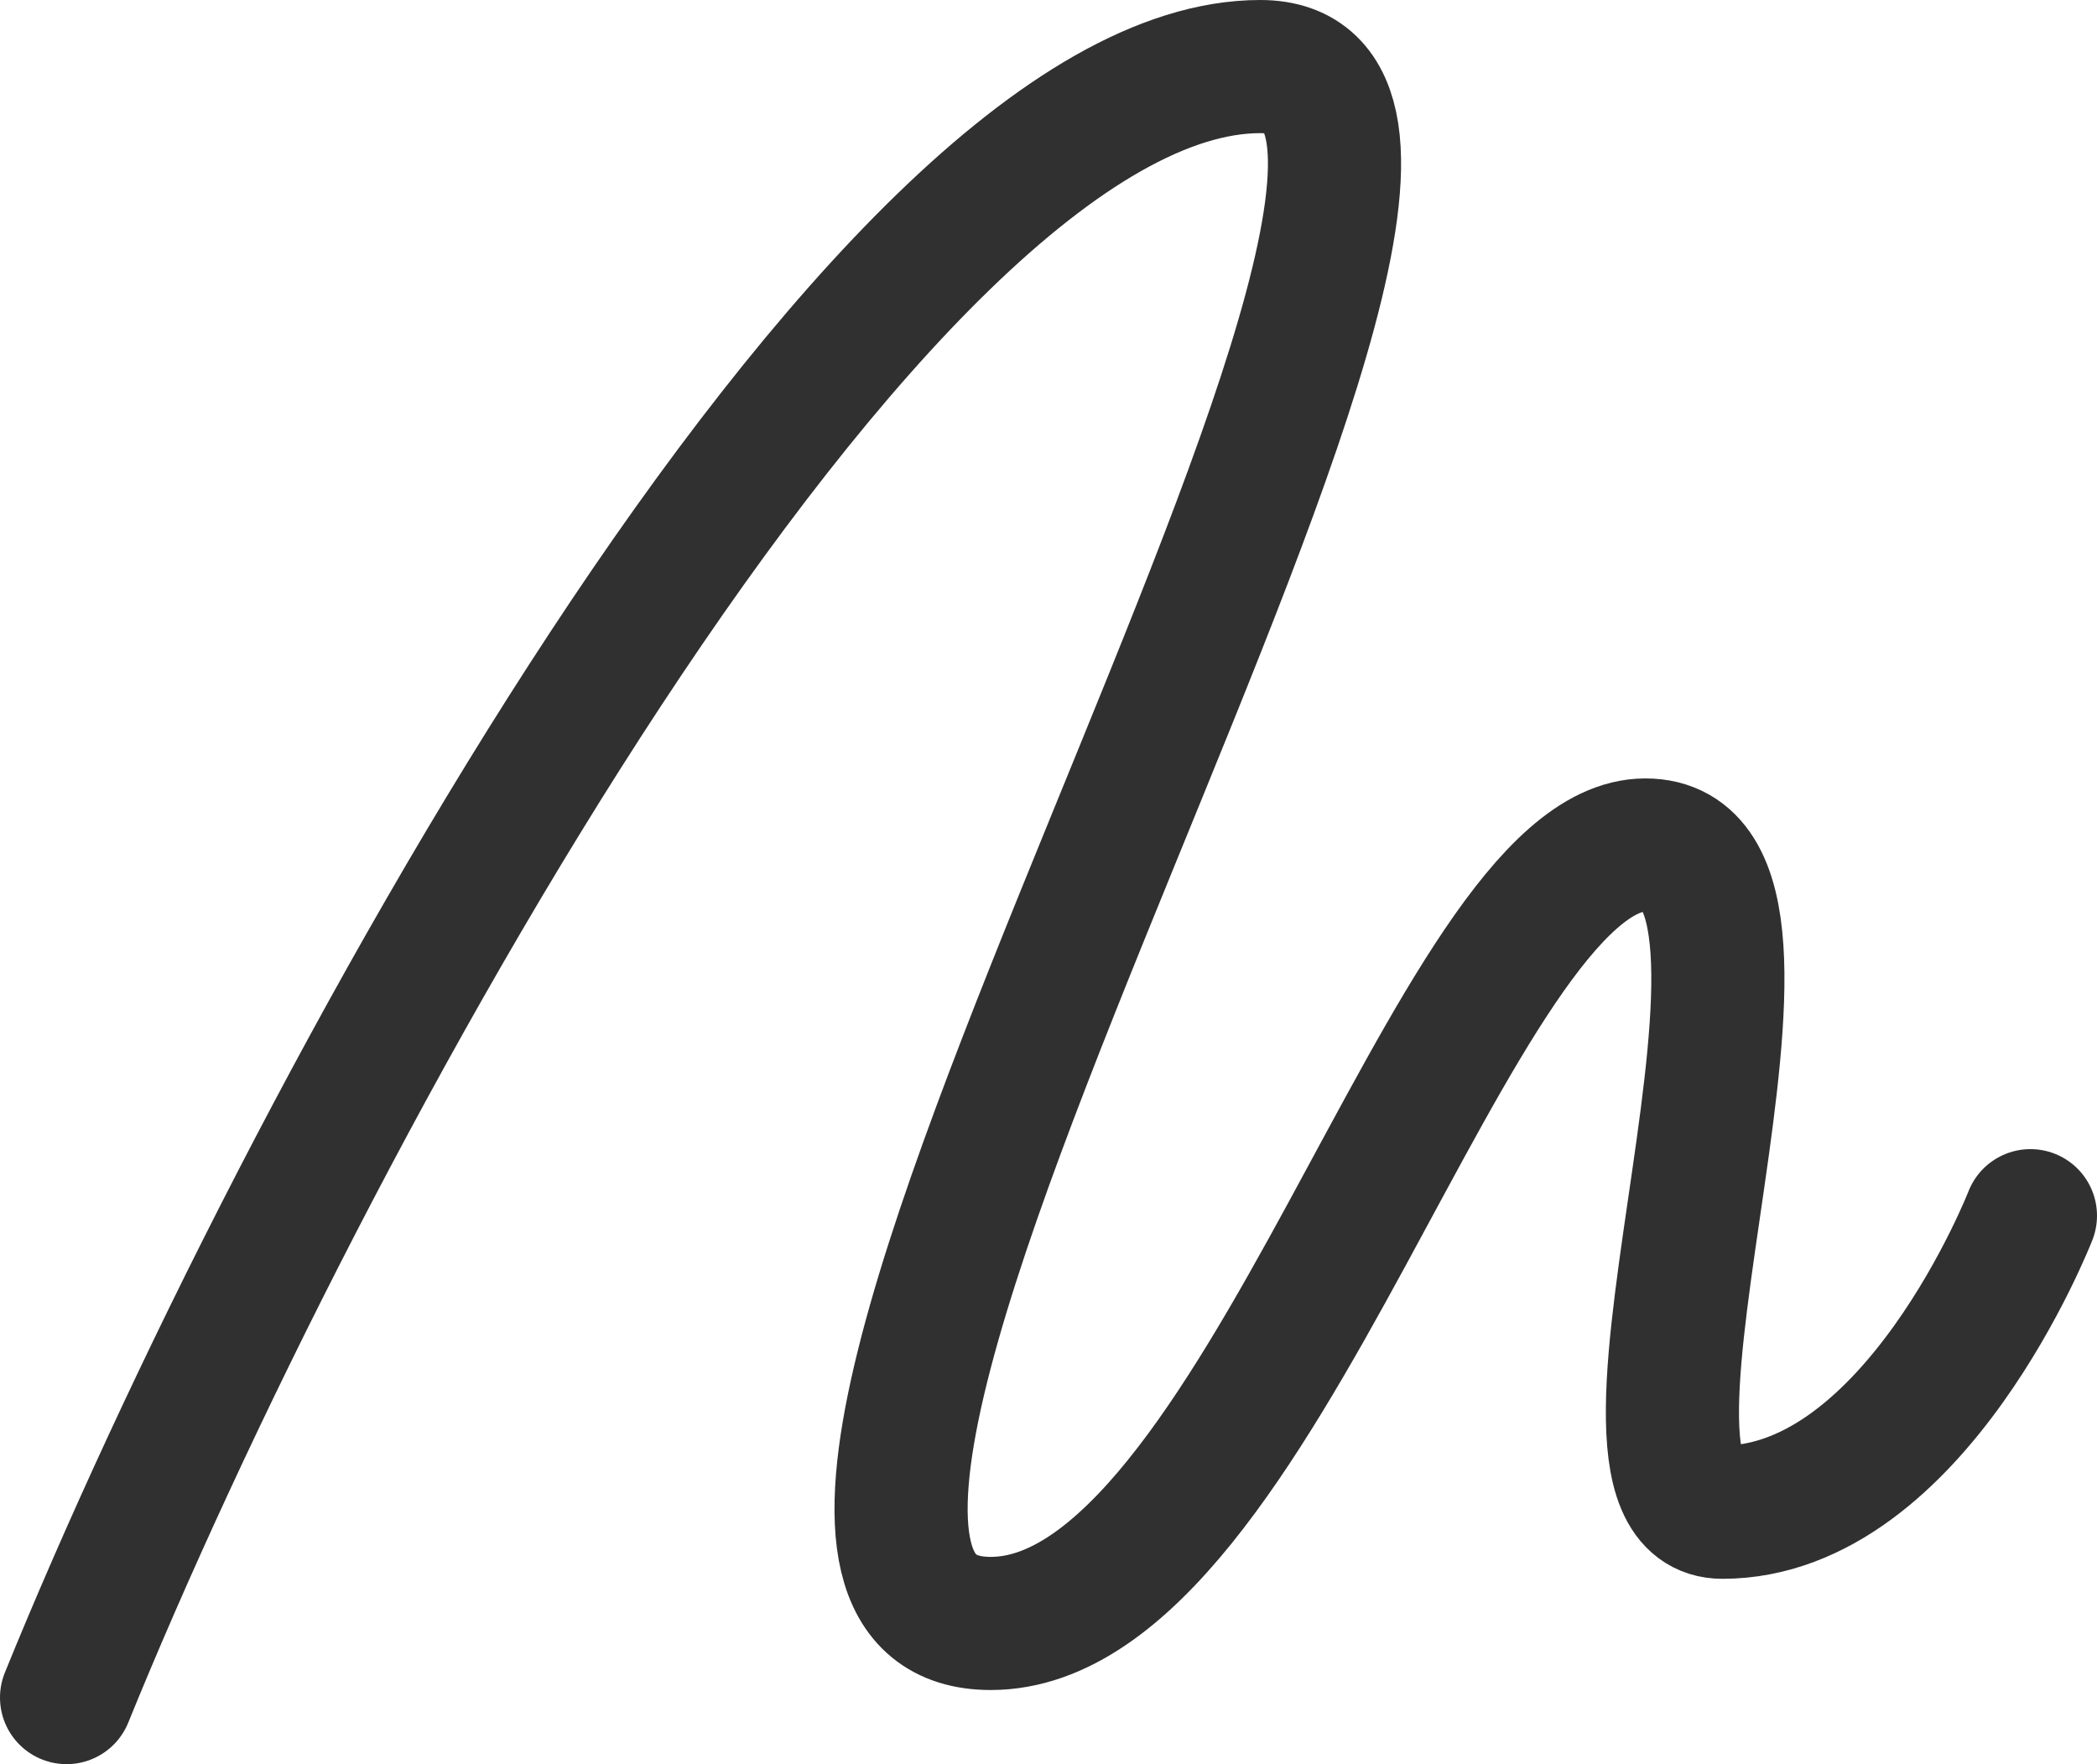
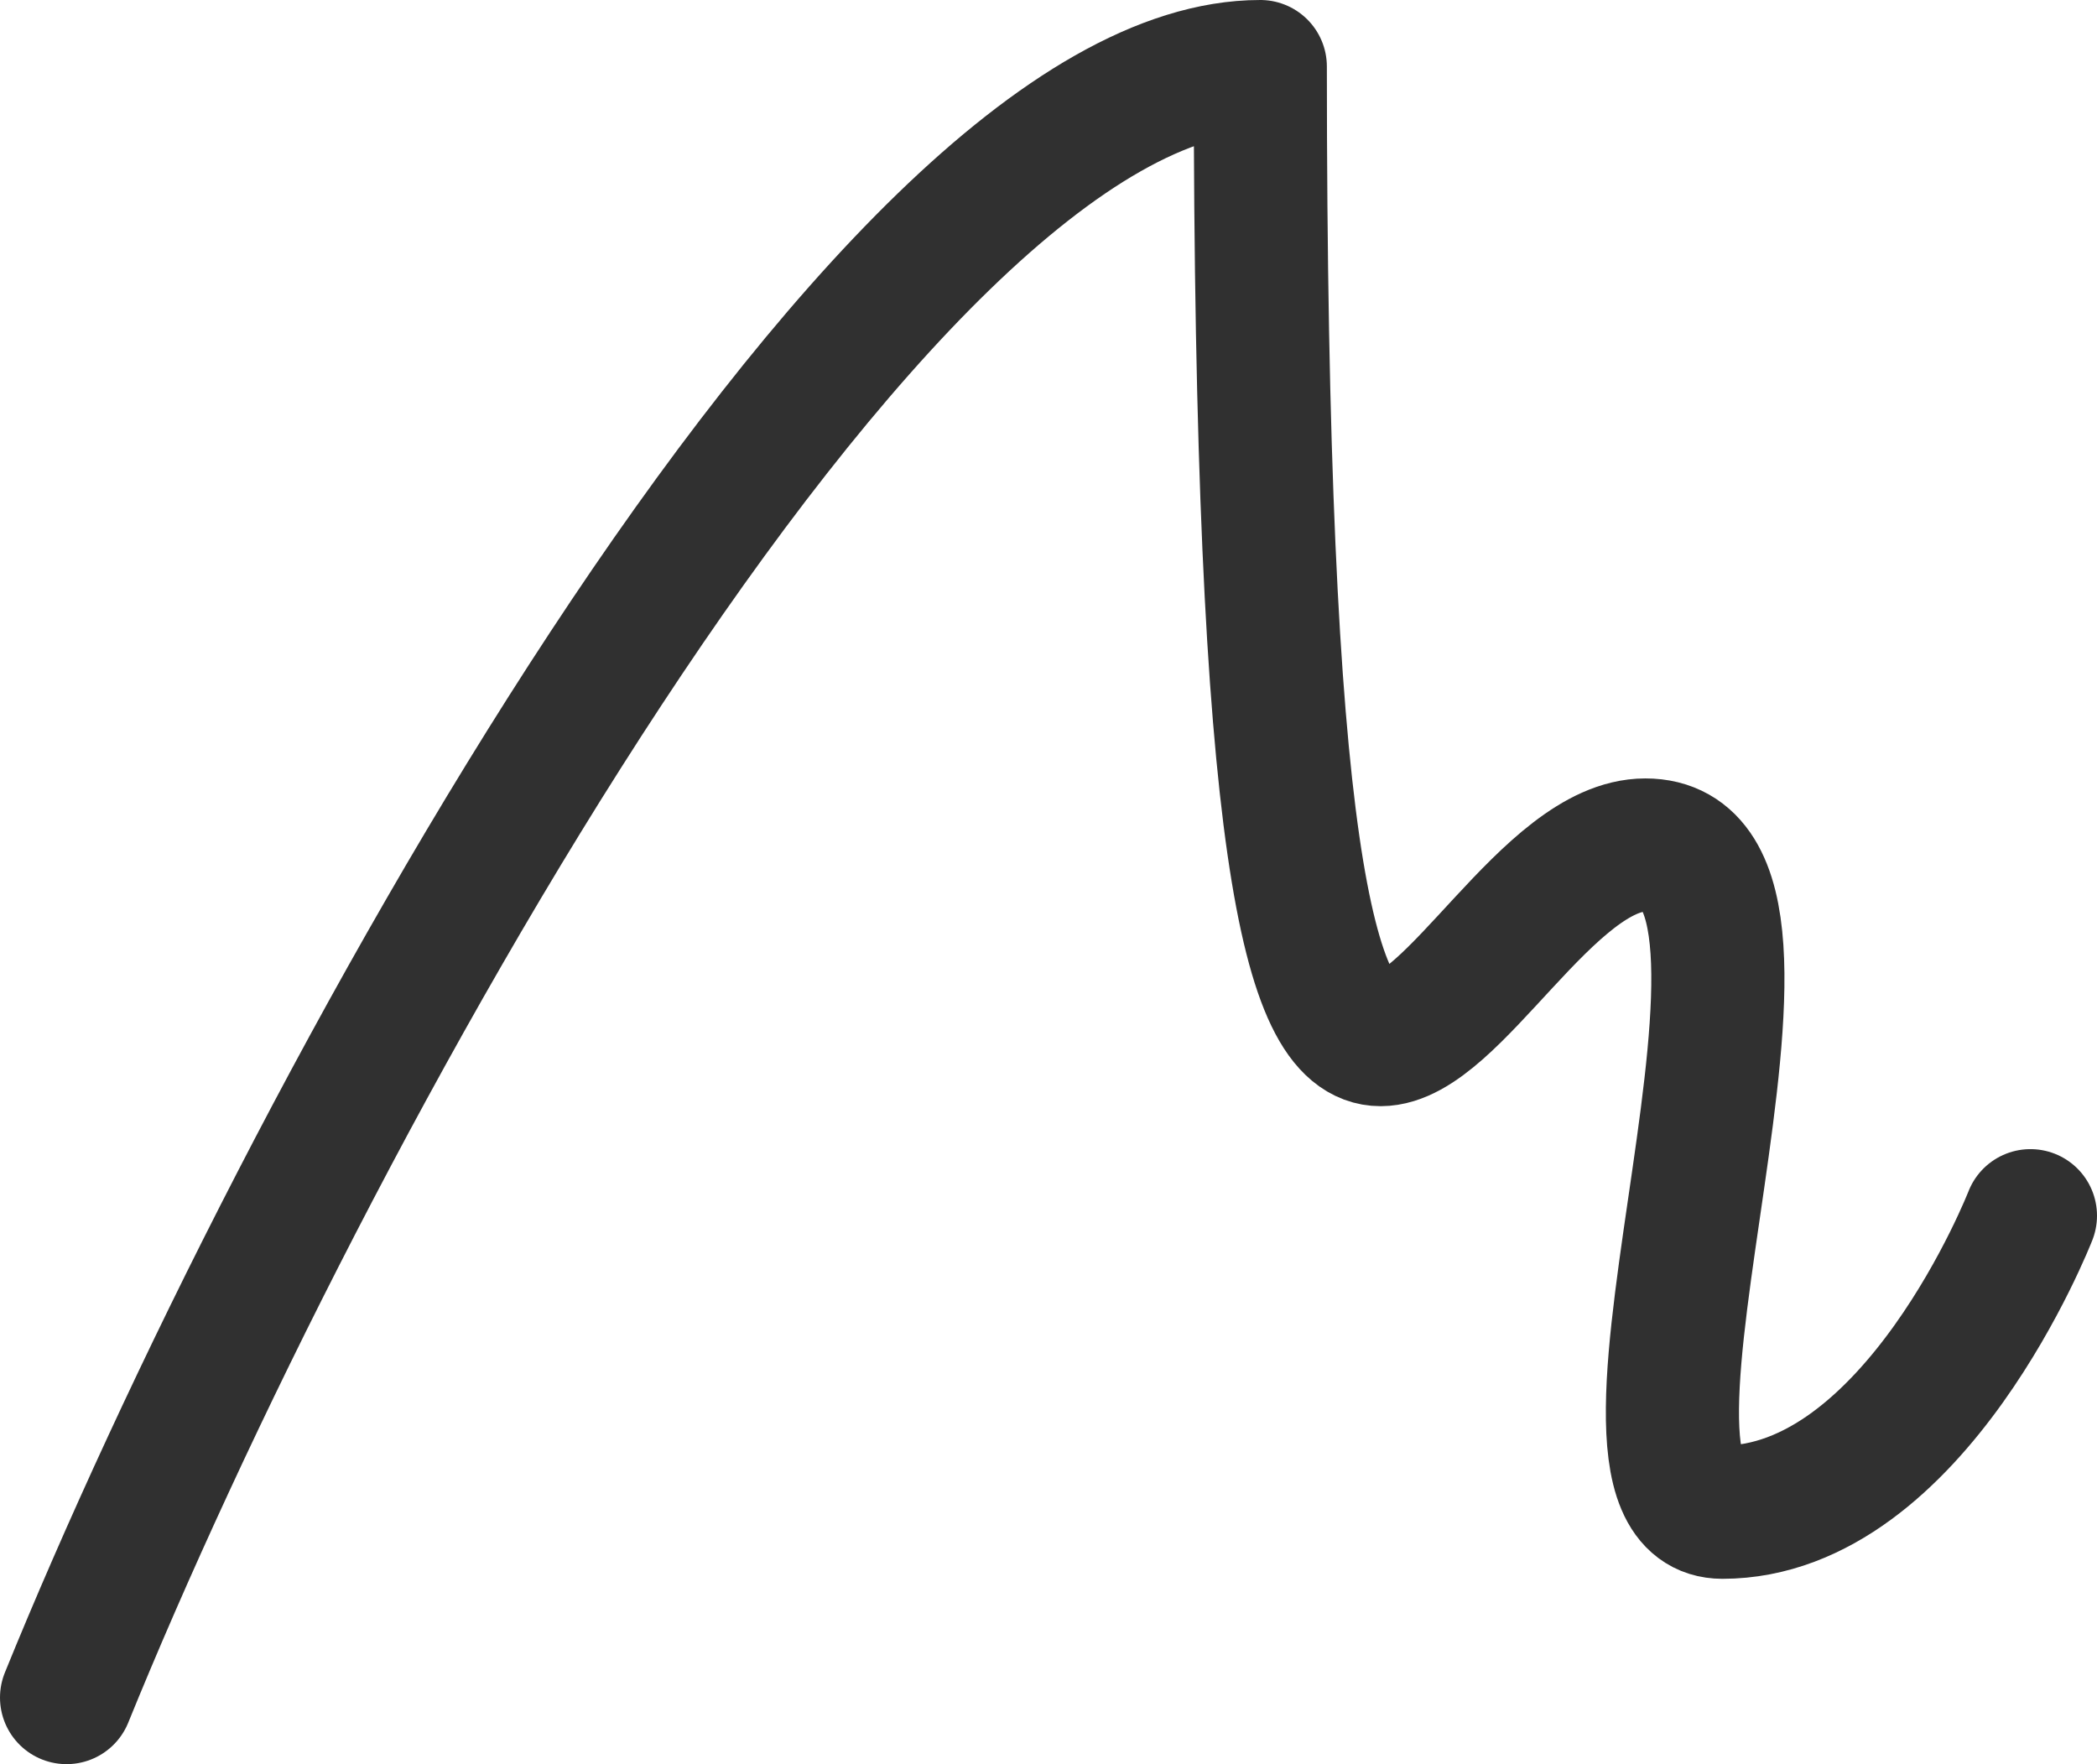
<svg xmlns="http://www.w3.org/2000/svg" width="63" height="53" viewBox="0 0 63 53" fill="none">
-   <path d="M2 51C8.941 33.923 26.294 2 37.863 2C48.275 2 18.196 48.773 29.765 48.773C37.863 48.773 43.647 25.386 49.431 25.386C55.216 25.386 47.118 45.432 51.745 45.432C57.529 45.432 61 36.523 61 36.523" stroke="#303030" stroke-width="4" stroke-linecap="round" stroke-linejoin="round" />
+   <path d="M2 51C8.941 33.923 26.294 2 37.863 2C37.863 48.773 43.647 25.386 49.431 25.386C55.216 25.386 47.118 45.432 51.745 45.432C57.529 45.432 61 36.523 61 36.523" stroke="#303030" stroke-width="4" stroke-linecap="round" stroke-linejoin="round" />
</svg>